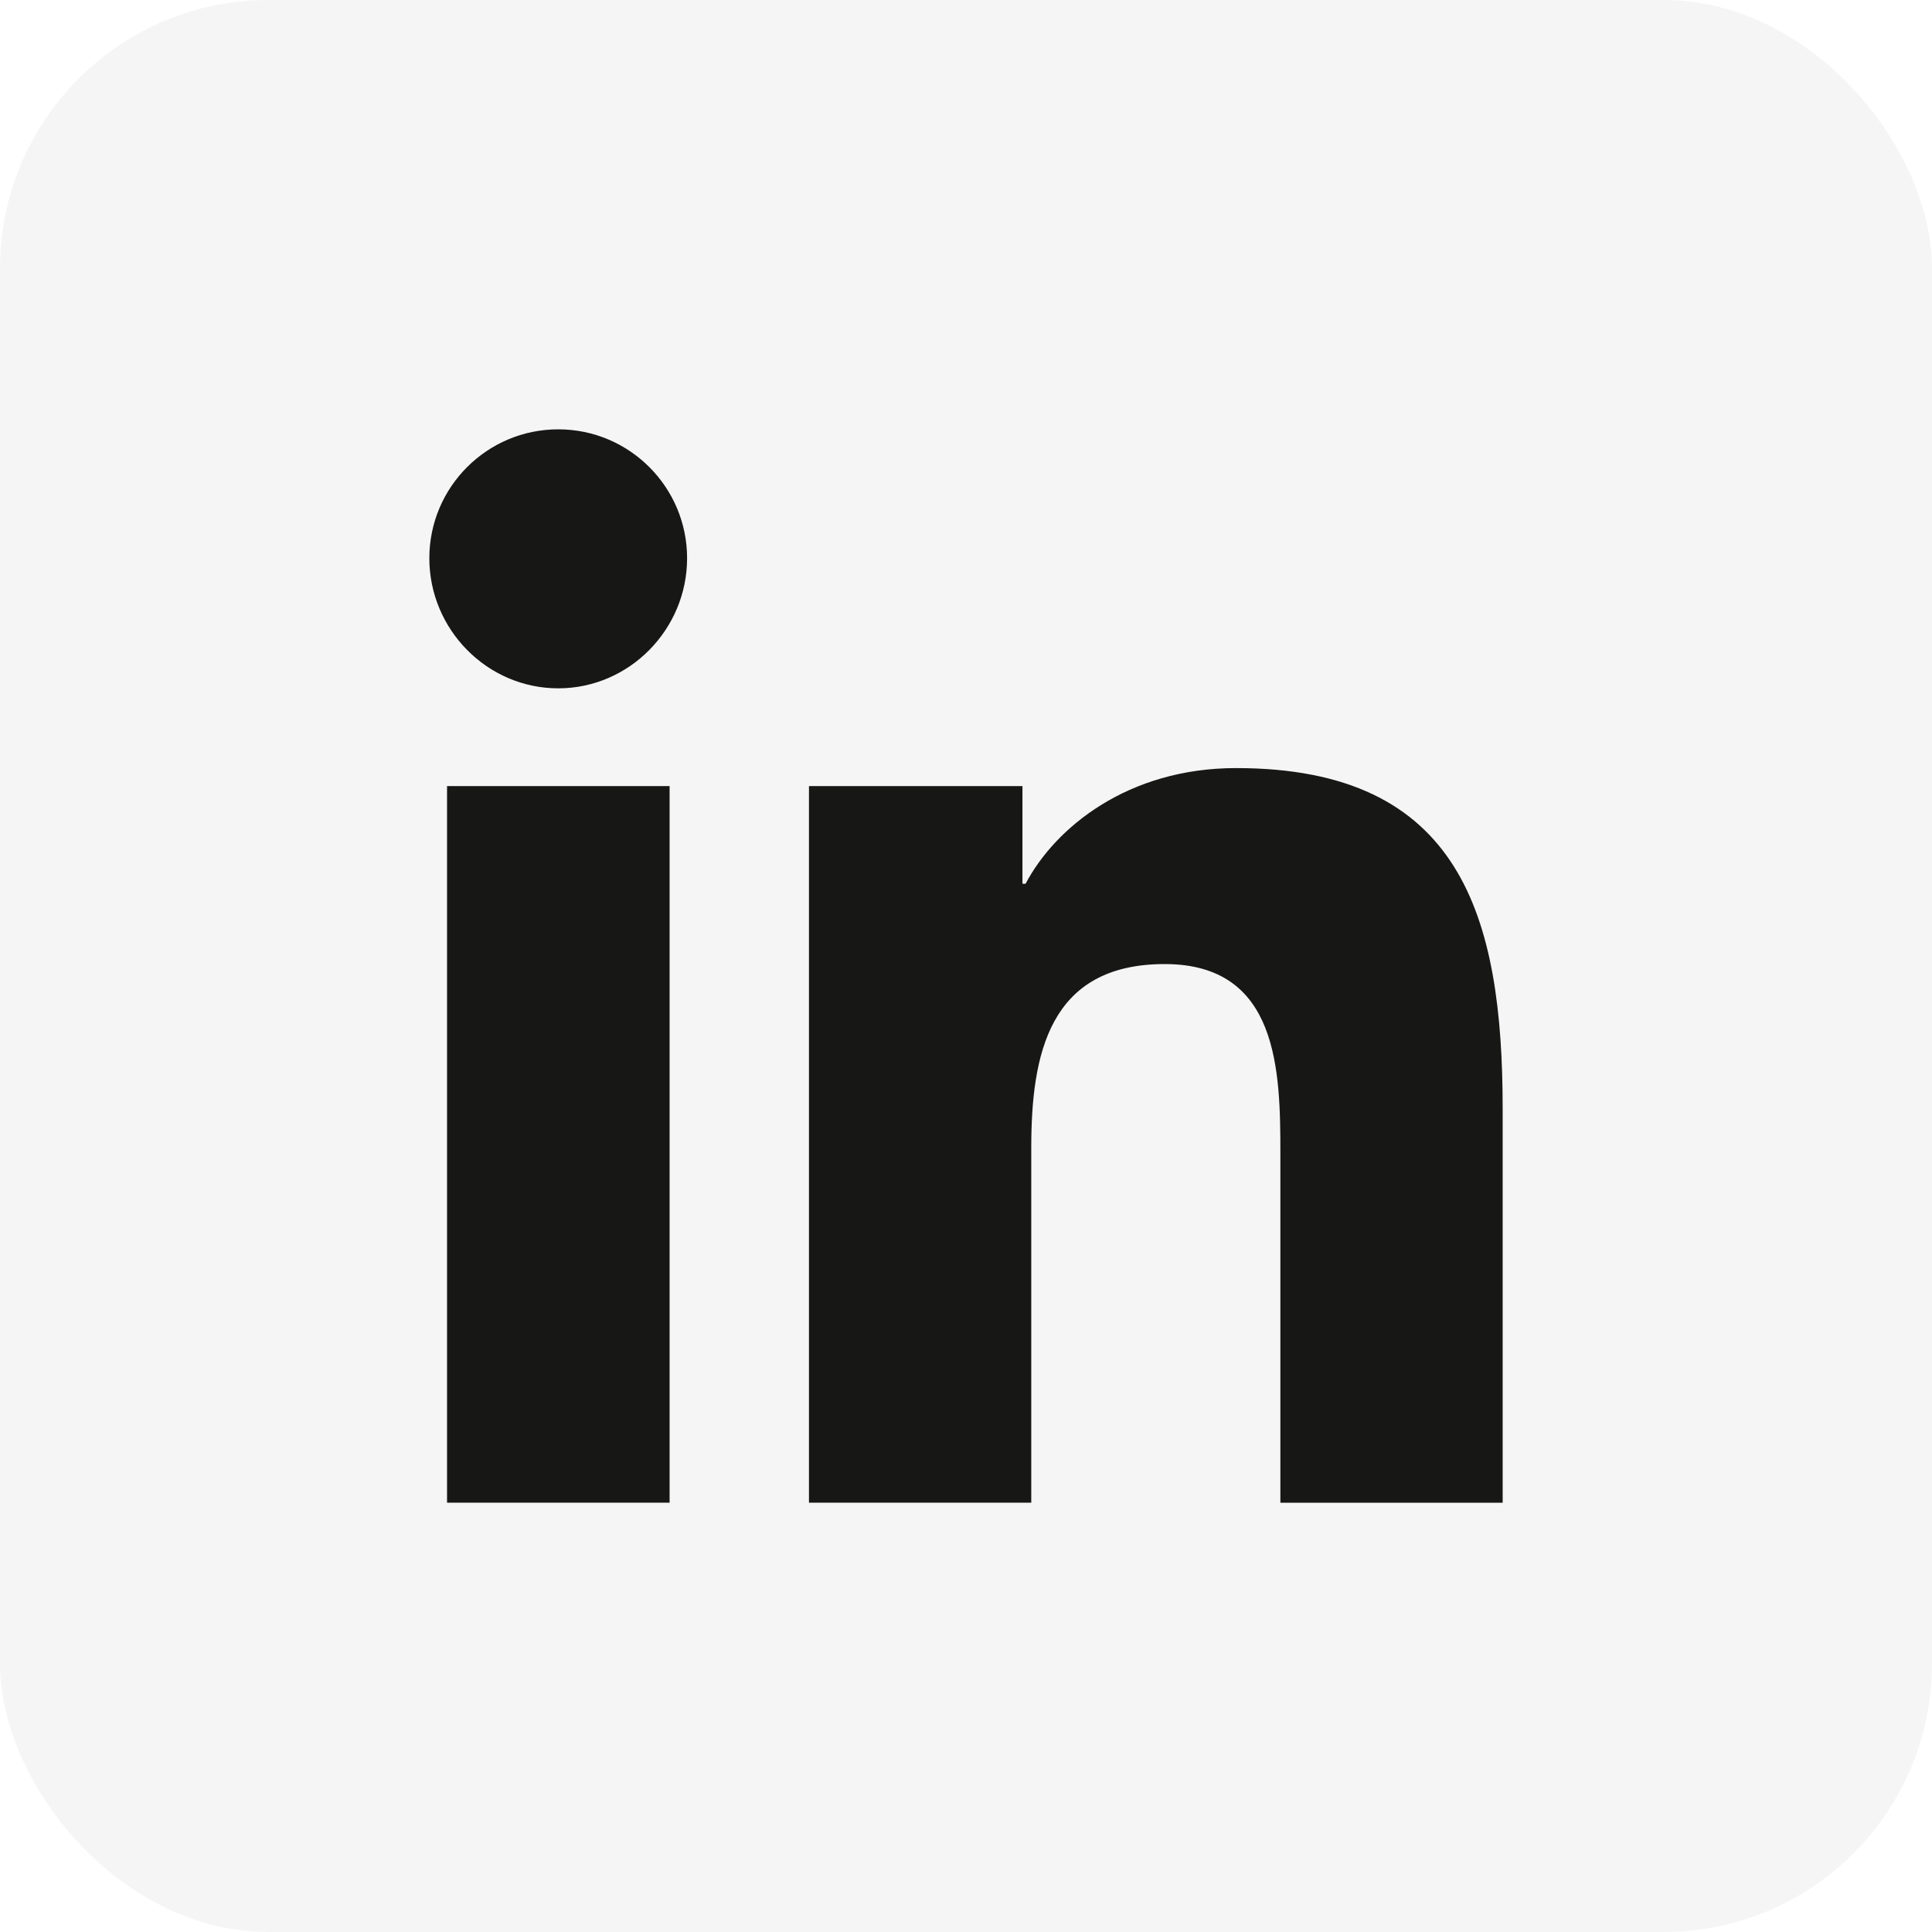
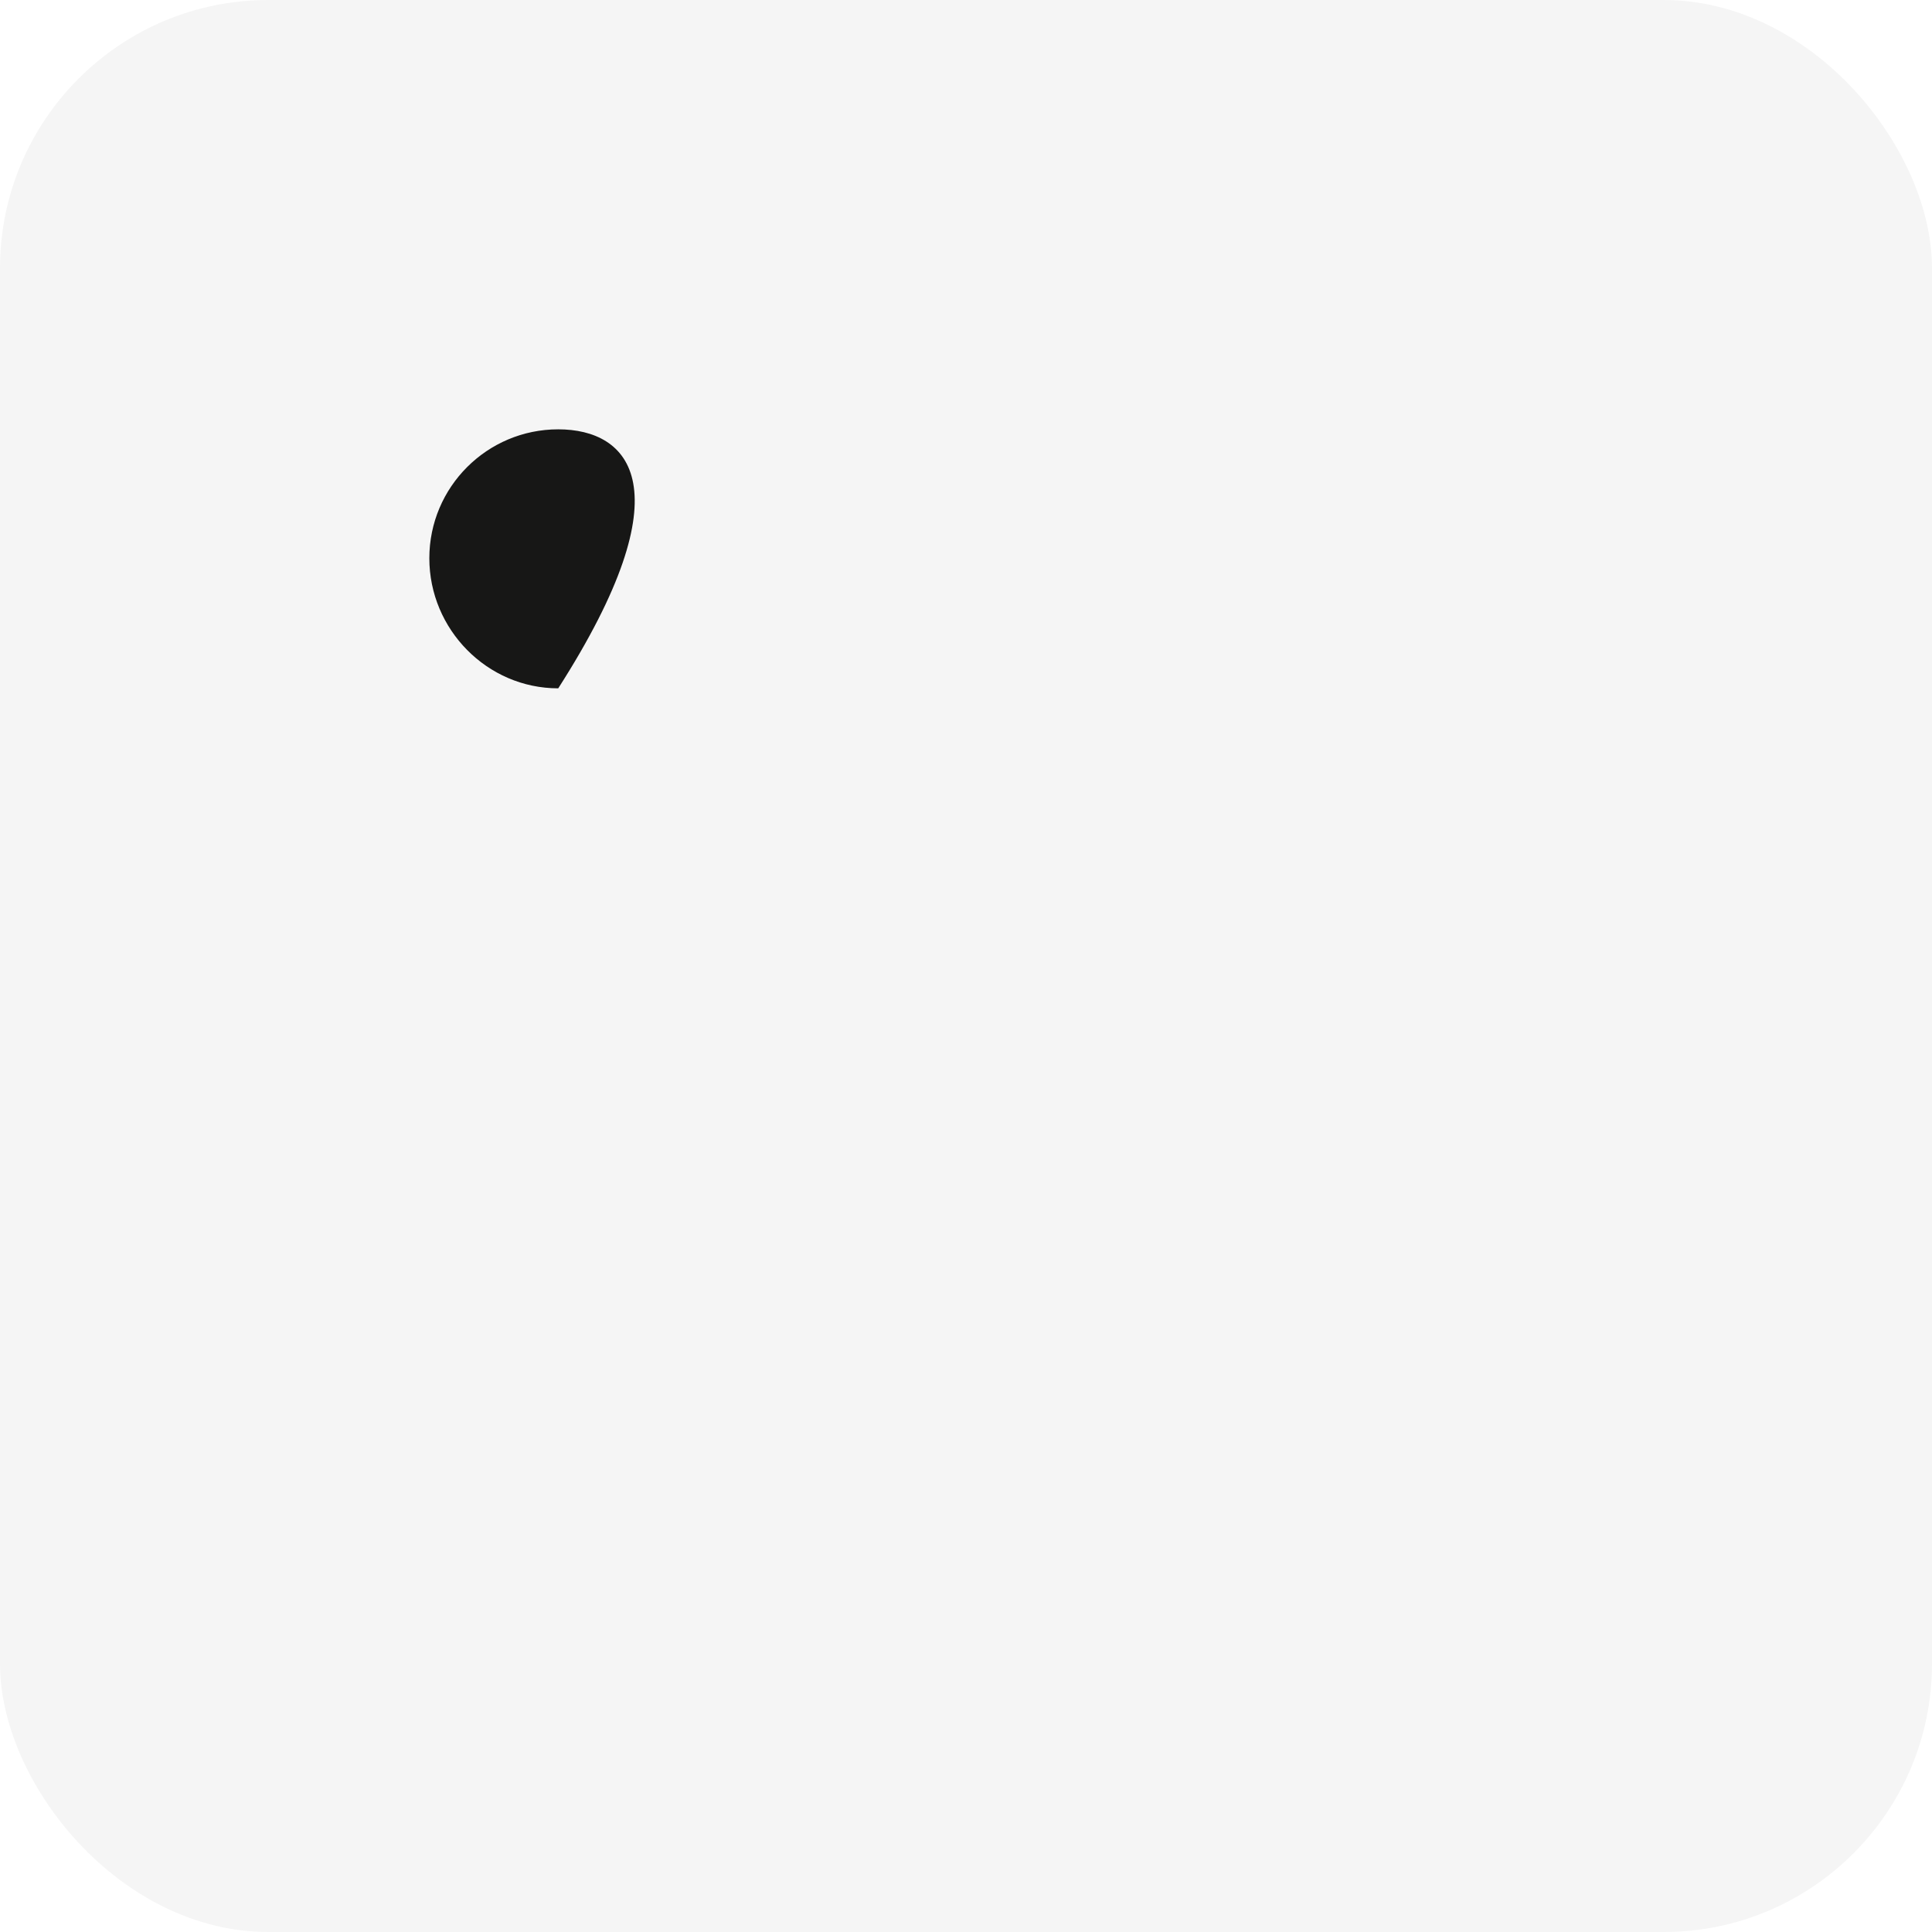
<svg xmlns="http://www.w3.org/2000/svg" width="36" height="36" viewBox="0 0 36 36" fill="none">
  <rect width="36" height="36" rx="5" fill="#171716" fill-opacity="0.04" />
  <g clip-path="url(#clip0_15990_46475)">
-     <path d="M27.995 28.001V28H28V20.665C28 17.077 27.228 14.312 23.033 14.312C21.016 14.312 19.663 15.419 19.11 16.468H19.052V14.648H15.074V28H19.216V21.388C19.216 19.648 19.546 17.964 21.702 17.964C23.826 17.964 23.858 19.951 23.858 21.5V28.001H27.995Z" fill="#171716" />
-     <path d="M8.33 14.648H12.477V28.001H8.33V14.648Z" fill="#171716" />
-     <path d="M10.402 8C9.076 8 8 9.076 8 10.402C8 11.727 9.076 12.826 10.402 12.826C11.727 12.826 12.803 11.727 12.803 10.402C12.803 9.076 11.727 8 10.402 8V8Z" fill="#171716" />
+     <path d="M10.402 8C9.076 8 8 9.076 8 10.402C8 11.727 9.076 12.826 10.402 12.826C12.803 9.076 11.727 8 10.402 8V8Z" fill="#171716" />
  </g>
  <defs>
    <clipPath id="clip0_15990_46475">
      <rect width="20" height="20" fill="white" transform="translate(8 8)" />
    </clipPath>
  </defs>
</svg>